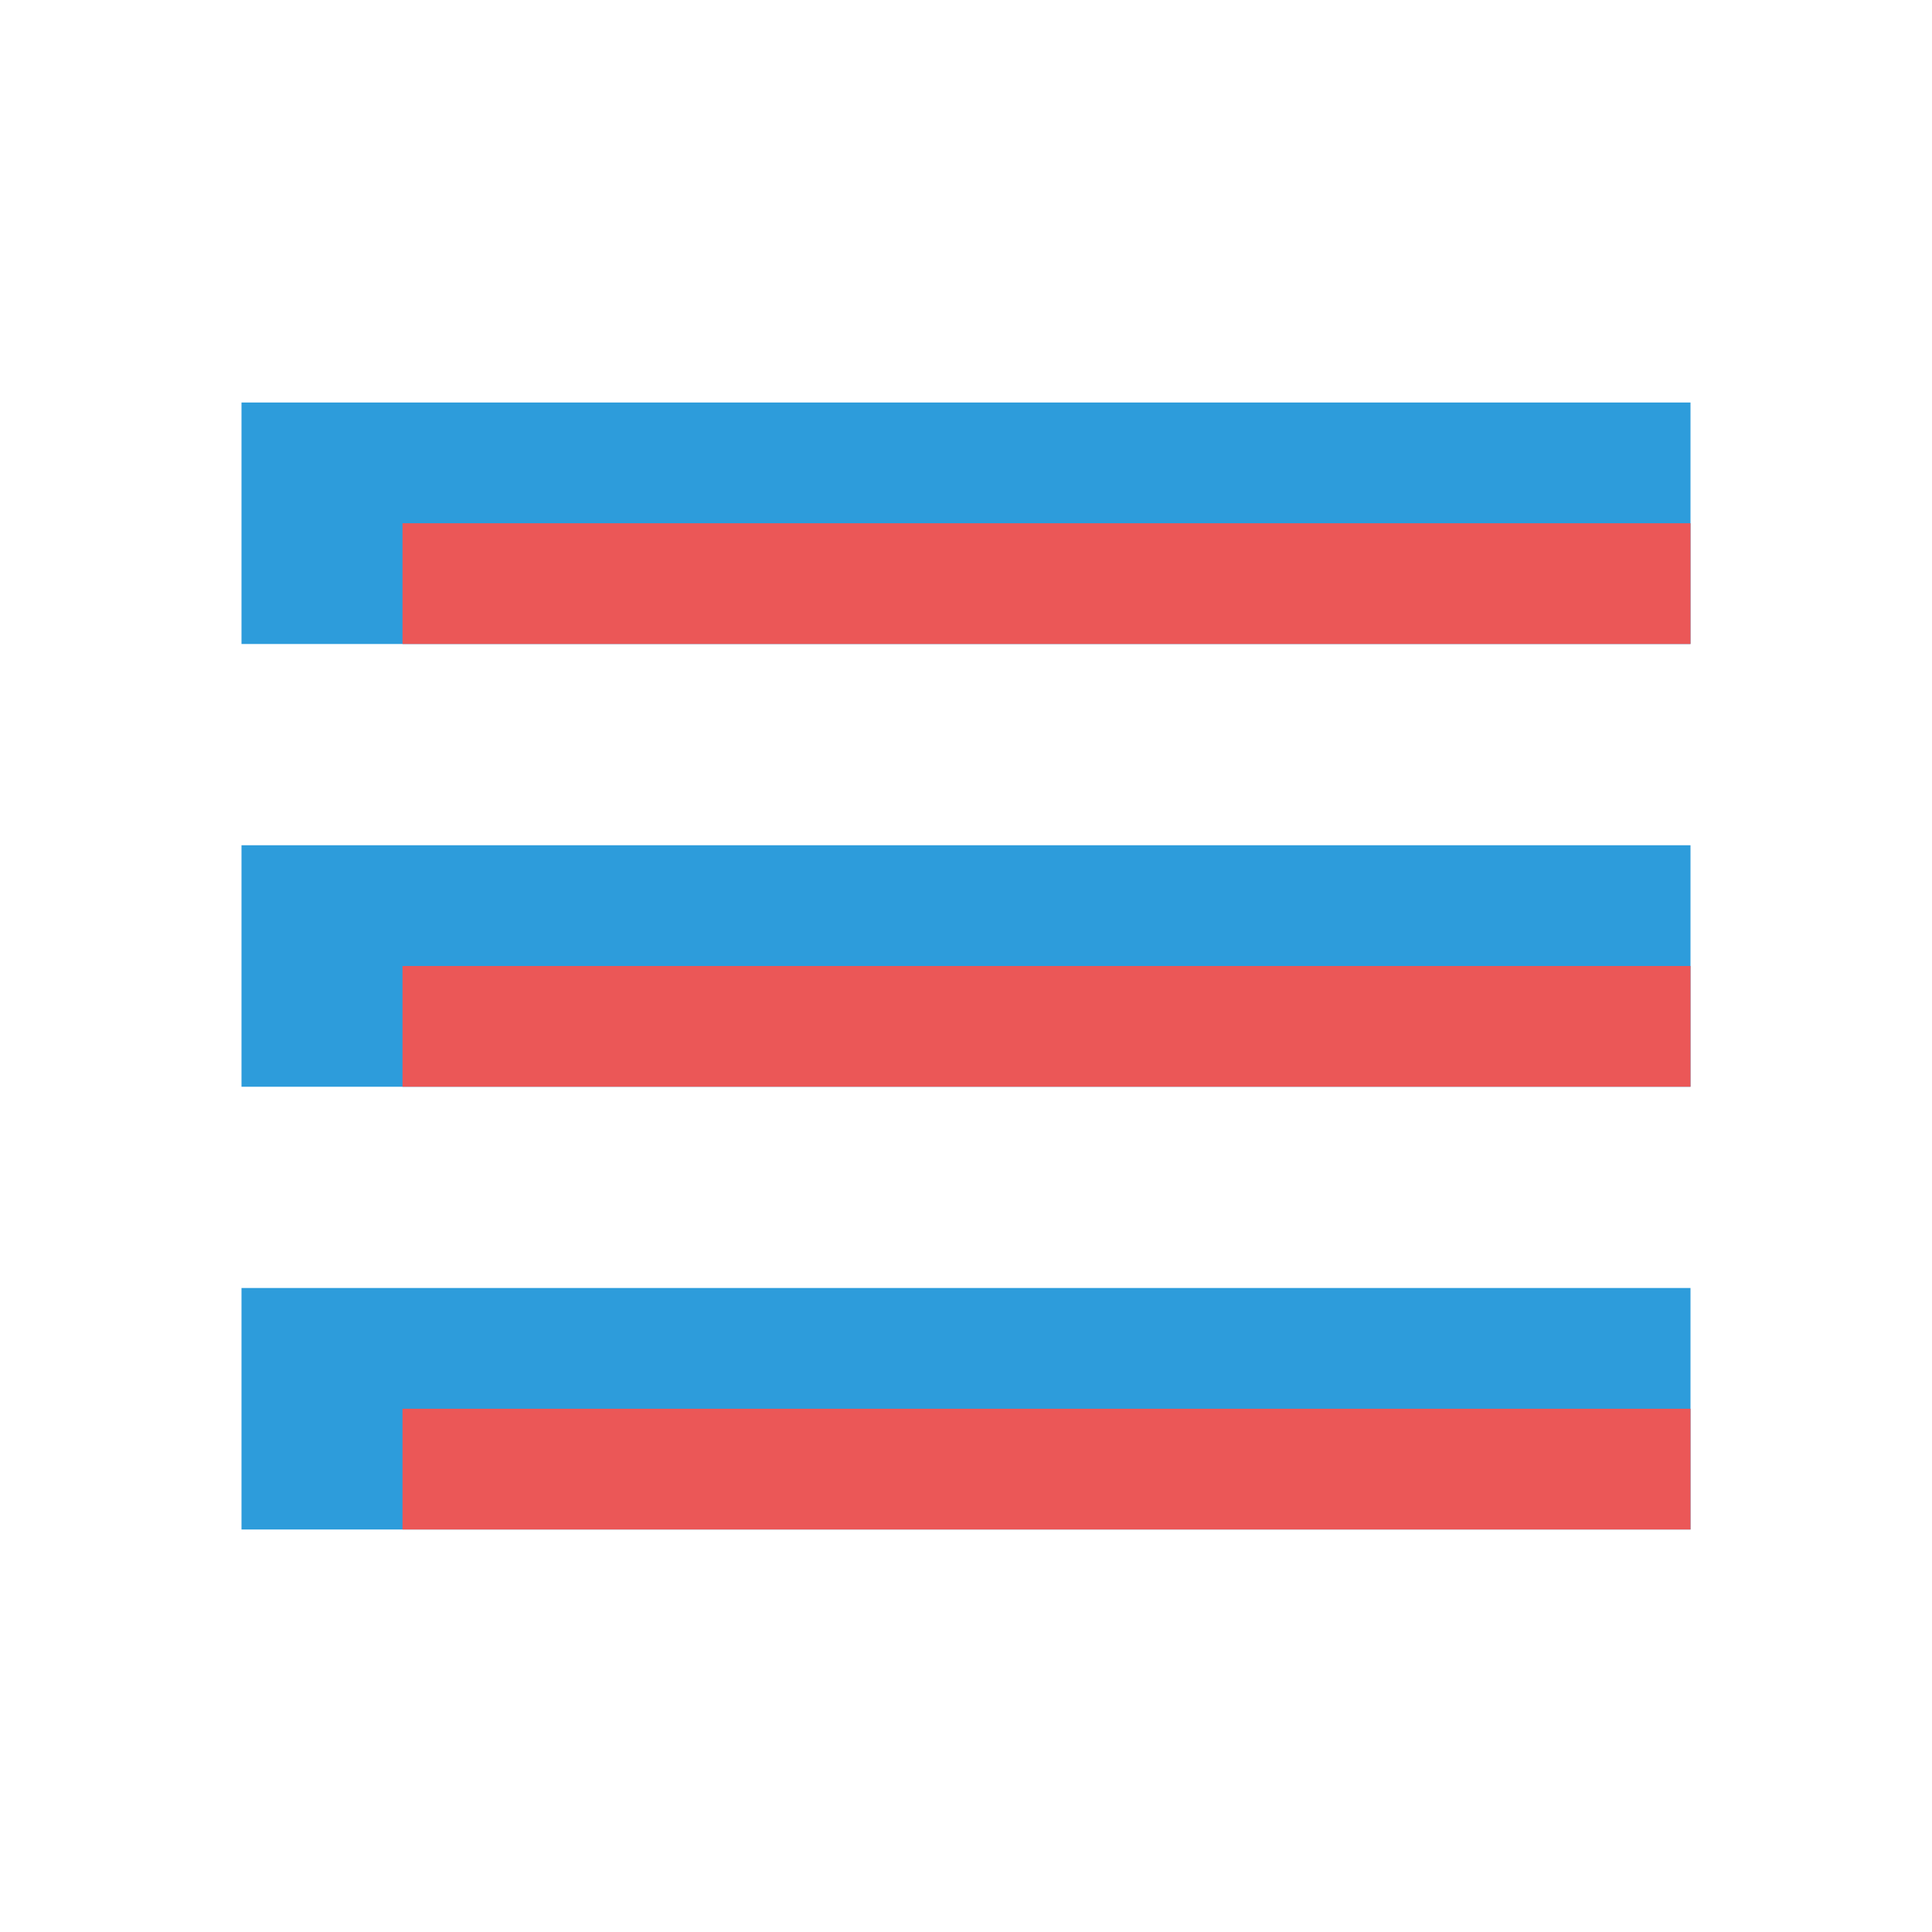
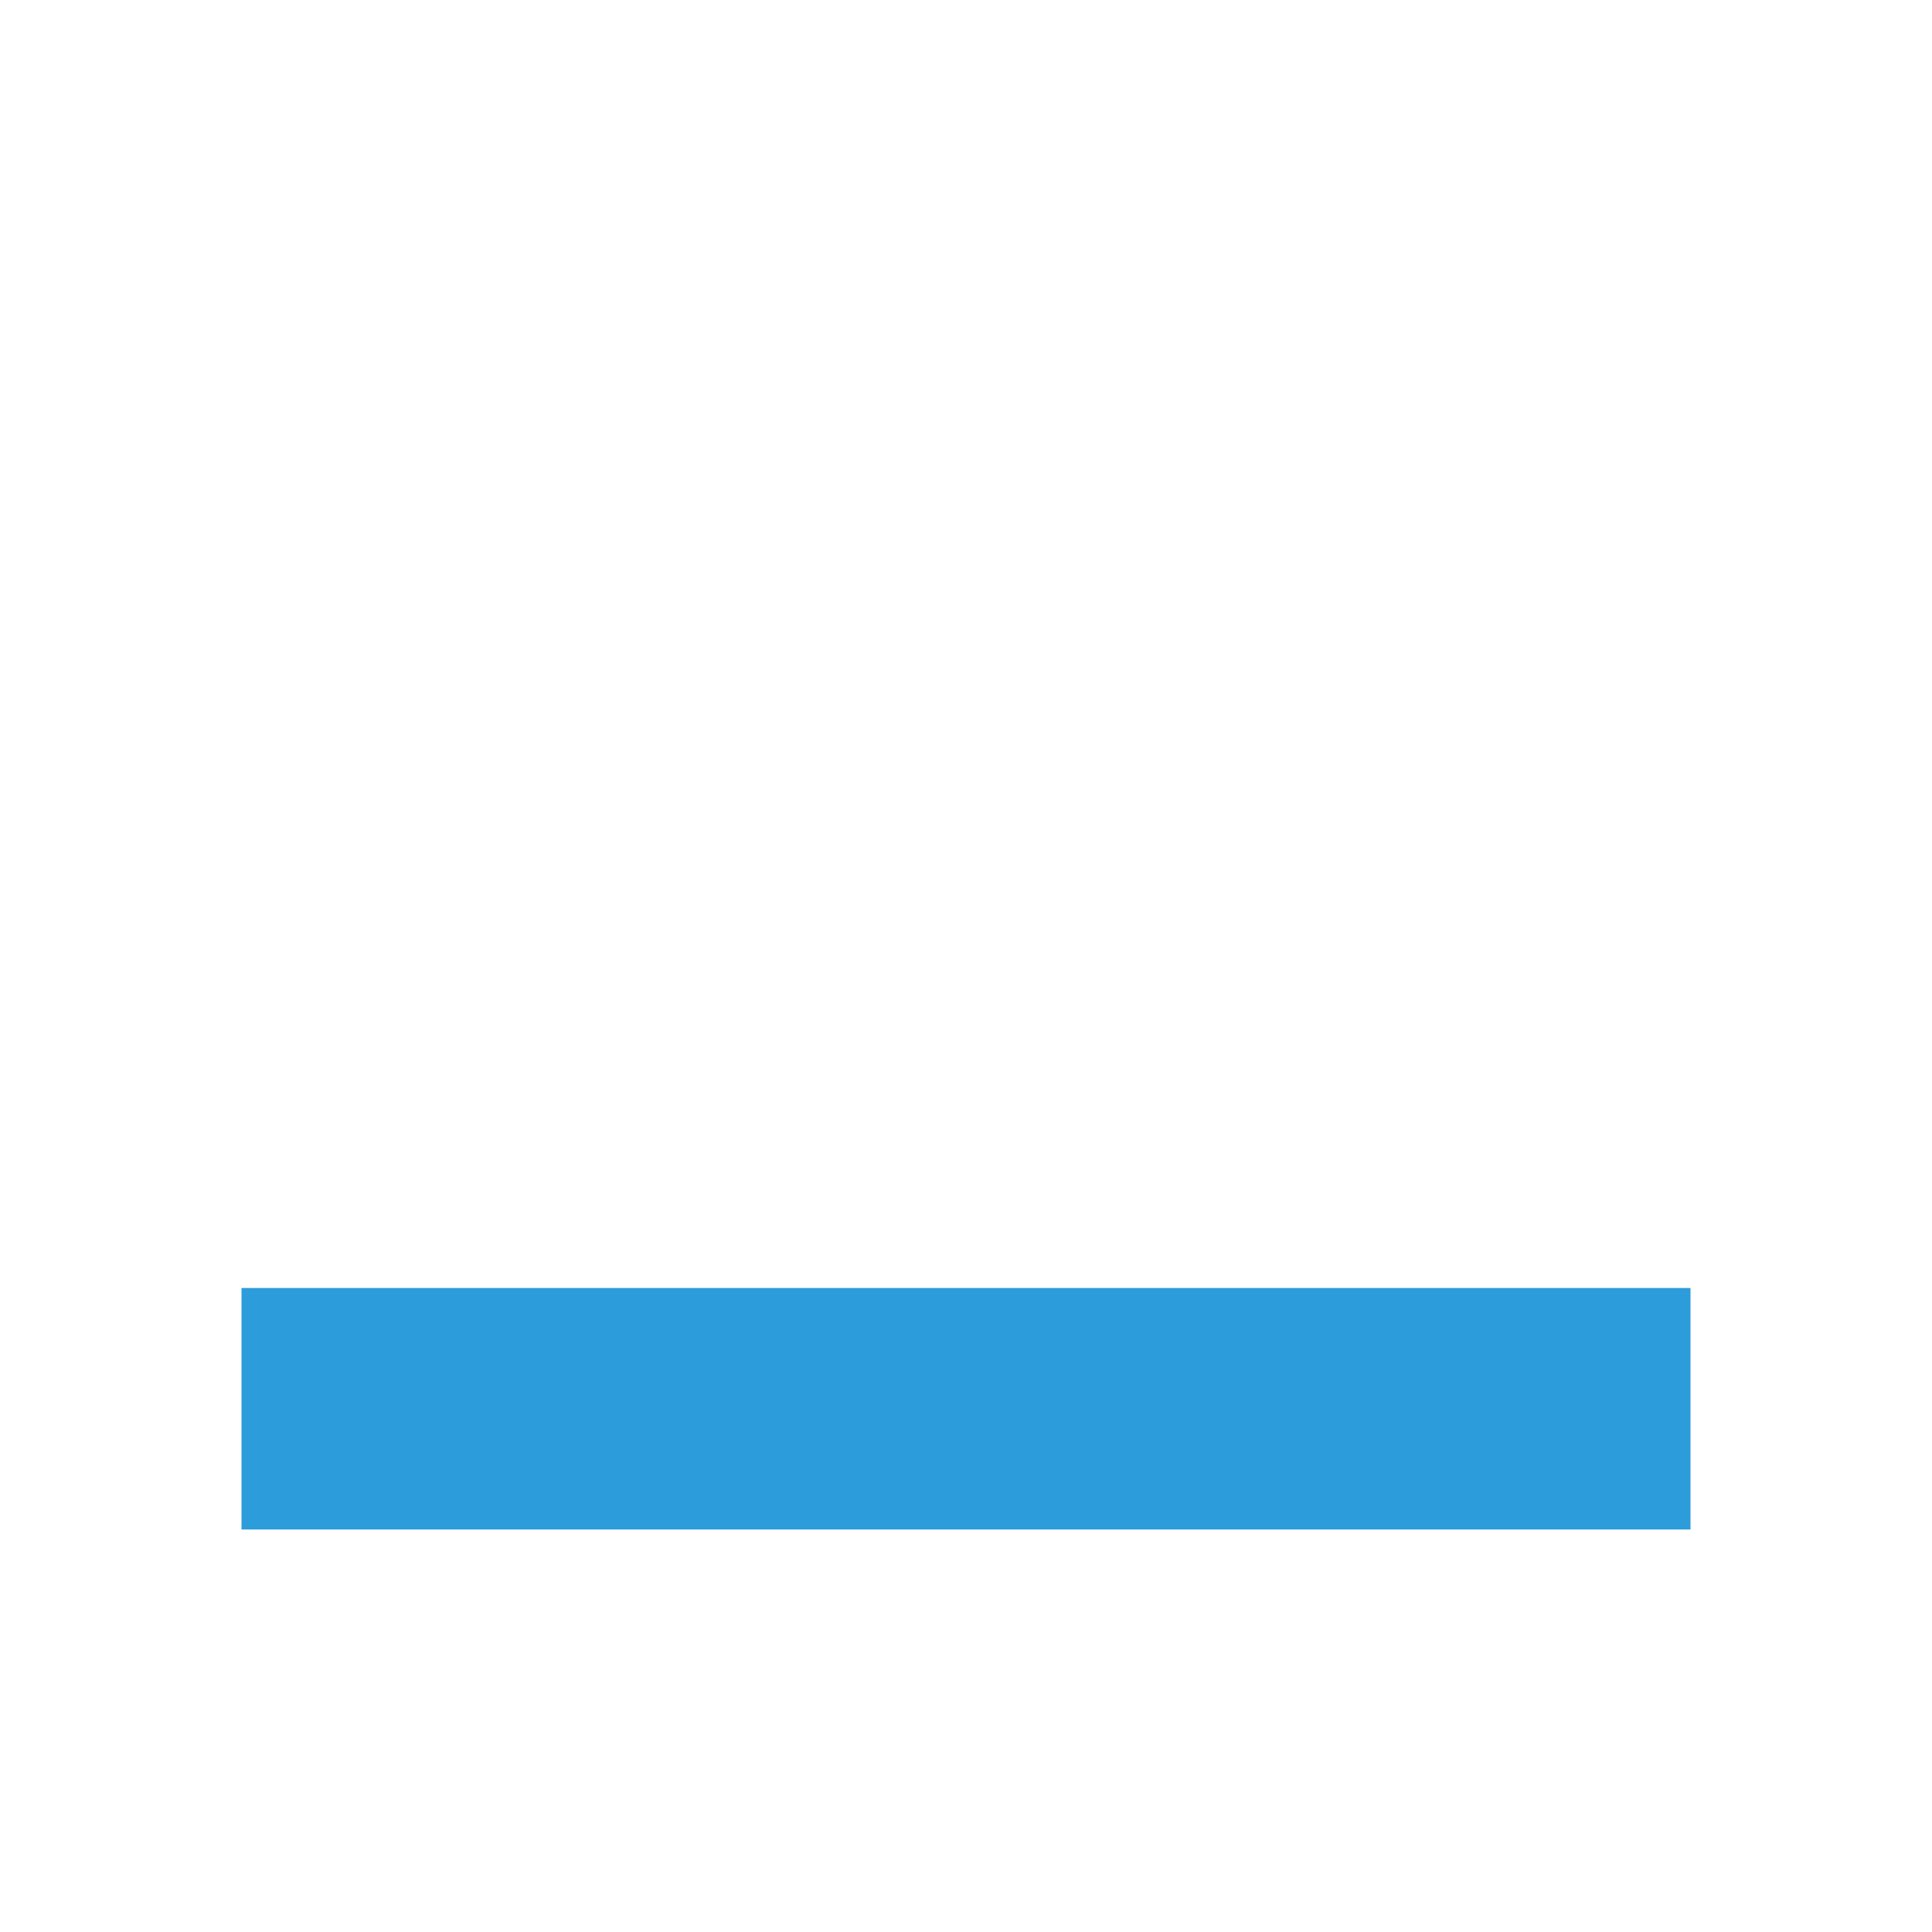
<svg xmlns="http://www.w3.org/2000/svg" width="48" height="48" viewBox="0 0 48 48" fill="none">
-   <path d="M42 21H6V27H42V21Z" fill="#2D9CDB" />
-   <path d="M42 10H6V16H42V10Z" fill="#2D9CDB" />
  <path d="M42 32H6V38H42V32Z" fill="#2D9CDB" />
-   <path d="M42 24H10V27H42V24Z" fill="#EB5757" />
-   <path d="M42 13H10V16H42V13Z" fill="#EB5757" />
-   <path d="M42 35H10V38H42V35Z" fill="#EB5757" />
</svg>